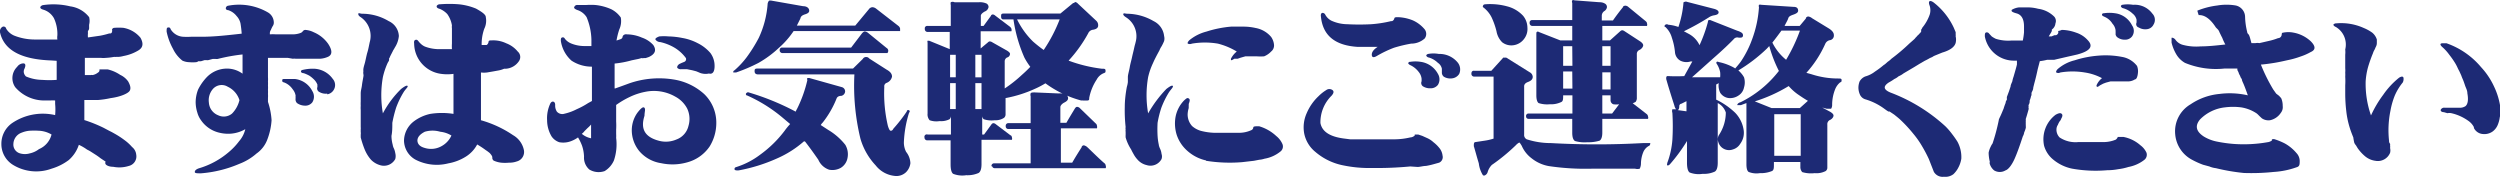
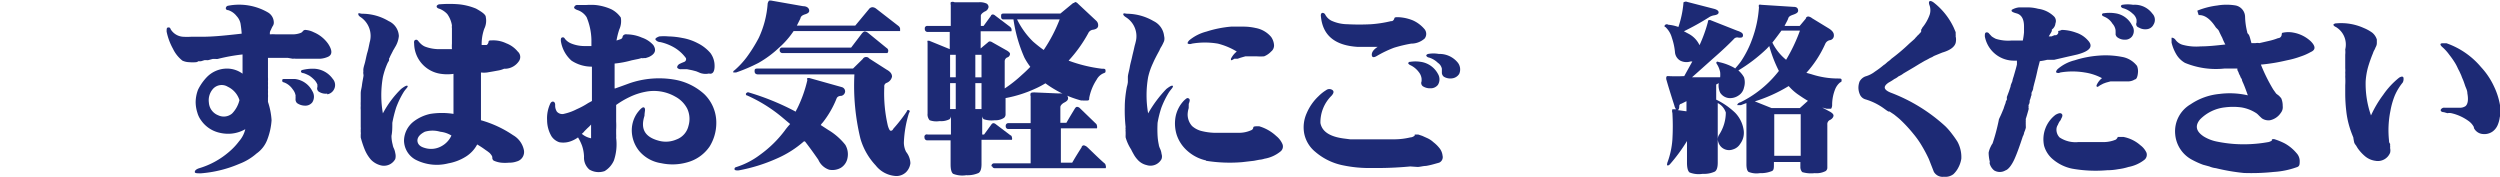
<svg xmlns="http://www.w3.org/2000/svg" viewBox="0 0 145.54 10.3">
  <defs>
    <style>.cls-1{fill:#1d2a75;}</style>
  </defs>
  <g id="レイヤー_2" data-name="レイヤー 2">
    <g id="レイヤー_1-2" data-name="レイヤー 1">
-       <path class="cls-1" d="M8.08,2.92a2.54,2.54,0,0,1-.89.34,1.44,1.44,0,0,1-.27.05l-.14,0a.37.37,0,0,1-.13,0,3.67,3.67,0,0,1-.5.06,1.28,1.28,0,0,1-.26,0l-.36,0-.34,0H4.94v1l.11,0,.15,0,.09,0a.2.2,0,0,1,.1,0,.73.73,0,0,0,.32-.15.15.15,0,0,0,.08-.11l0-.07s.2,0,.48,0A2.19,2.19,0,0,1,7,4.36a1.16,1.16,0,0,1,.46.38c.14.25.17.43.08.56s-.49.33-1.09.41a5.42,5.42,0,0,1-.72.11l-.33,0-.3,0H4.91v.46c0,.07,0,.14,0,.23s0,.14,0,.23,0,.14,0,.25a8.18,8.18,0,0,1,1.12.45l.32.17.16.08.16.09a5.1,5.1,0,0,1,.57.37,2.65,2.65,0,0,1,.45.41A.64.64,0,0,1,7.93,9a.57.57,0,0,1-.43.66,1.82,1.82,0,0,1-.91.05c-.25,0-.4-.09-.44-.15a.14.14,0,0,1,0-.15l-.3-.2a3.32,3.32,0,0,0-.28-.2l-.25-.16a2,2,0,0,0-.25-.14,2.79,2.79,0,0,0-.48-.28A2,2,0,0,1,4,9.32a3.18,3.18,0,0,1-1,.5A2.59,2.59,0,0,1,.76,9.6,1.42,1.42,0,0,1,.08,8.39,1.47,1.47,0,0,1,.7,7.17,3.19,3.19,0,0,1,3.21,6.7a3.48,3.48,0,0,0,0-.65v-.2a1.74,1.74,0,0,0-.29,0H2.58A2.23,2.23,0,0,1,.89,5.08.92.92,0,0,1,1,3.89a.45.45,0,0,1,.36-.2c.13,0,.15.13.06.32s0,.35.09.44a2.49,2.49,0,0,0,.94.2,5.77,5.77,0,0,0,.85,0V3.54L3,3.52C1.21,3.46.23,2.91,0,1.88a.31.31,0,0,1,.13-.31.15.15,0,0,1,.23.1,1,1,0,0,0,.46.4A3.25,3.25,0,0,0,2,2.3h1l.34,0a.82.82,0,0,1,0-.24,2.18,2.18,0,0,0-.2-1A1.06,1.06,0,0,0,2.51.56C2.38.52,2.33.47,2.35.4A.24.24,0,0,1,2.49.3a4.14,4.14,0,0,1,1.6.07A1.68,1.68,0,0,1,5.19,1a.91.91,0,0,1,0,.43,1.82,1.82,0,0,0,0,.2s0,.11-.07.17a1,1,0,0,0,0,.14,1.2,1.2,0,0,0,0,.24l.7-.1a4.58,4.58,0,0,0,.53-.13c.09,0,.15,0,.17-.1a.17.17,0,0,0,0-.12.14.14,0,0,1,.13-.11,3.4,3.4,0,0,1,.53,0,1.66,1.66,0,0,1,1,.58C8.35,2.51,8.34,2.75,8.08,2.92ZM2.24,7.61a4.44,4.44,0,0,0-.5,0,1.53,1.53,0,0,0-.47.11.72.72,0,0,0-.49.65.53.53,0,0,0,.39.56,1,1,0,0,0,.56,0,1.33,1.33,0,0,0,.54-.25A1.25,1.25,0,0,0,3,7.83,1.6,1.6,0,0,0,2.24,7.61Z" />
      <path class="cls-1" d="M14.12,4.29c0-.32,0-.69,0-1.12a10.48,10.48,0,0,0-1.44.26.39.39,0,0,1-.14,0l-.15,0-.26.07a.32.32,0,0,1-.11,0l-.11,0-.19.06a.42.42,0,0,1-.16,0,.35.35,0,0,1-.14.06,2.22,2.22,0,0,1-.41,0,1,1,0,0,1-.39-.09,1.94,1.94,0,0,1-.55-.69,3.5,3.5,0,0,1-.37-1c0-.15,0-.23.08-.24s.12,0,.16.11a.91.91,0,0,0,.72.43,3.86,3.86,0,0,0,.46,0h.63c.73,0,1.5-.09,2.32-.18A6,6,0,0,0,14,1.36a.91.91,0,0,0-.23-.43,1,1,0,0,0-.49-.34c-.11,0-.15-.08-.13-.14s.06-.11.15-.12a3.35,3.35,0,0,1,2.31.4.69.69,0,0,1,.33.56.36.36,0,0,1-.07.24,1.89,1.89,0,0,0-.1.21.38.38,0,0,0-.06.17s0,0,0,.08V2a2.14,2.14,0,0,1,.35,0l.27,0,.3,0h.18l.26,0a1.29,1.29,0,0,0,.45-.09.27.27,0,0,0,.1-.08.21.21,0,0,1,.14-.09,1.29,1.29,0,0,1,.51.14,1.94,1.94,0,0,1,.84.68c.24.37.24.62,0,.74a1.34,1.34,0,0,1-.48.12H18l-.32,0-.31,0-.16,0a.47.47,0,0,0-.16,0l-.29-.05-.32,0-.84,0c0,.11,0,.22,0,.3v.82a1.7,1.7,0,0,1,0,.25,2.09,2.09,0,0,1,0,.24,1.63,1.63,0,0,1,0,.24,2.36,2.36,0,0,1,0,.25,1.4,1.4,0,0,1,0,.23c0,.06,0,.14,0,.23A4.19,4.19,0,0,1,15.81,7a3.85,3.85,0,0,1-.25,1.13,1.73,1.73,0,0,1-.63.81,3.27,3.27,0,0,1-1,.6,7,7,0,0,1-1.15.38,7,7,0,0,1-1.08.17c-.23,0-.36,0-.36-.08s.08-.17.3-.23a4.71,4.71,0,0,0,1.66-.91,3.78,3.78,0,0,0,.62-.65,1.62,1.62,0,0,0,.36-.7,2,2,0,0,1-.82.26,2.17,2.17,0,0,1-.75-.07,1.78,1.78,0,0,1-1-.7,1.35,1.35,0,0,1-.22-.45,2.05,2.05,0,0,1-.1-.62,2.09,2.09,0,0,1,.14-.72,2.93,2.93,0,0,1,.53-.75,1.64,1.64,0,0,1,1-.47A1.53,1.53,0,0,1,14.12,4.29Zm-.18,1.54a1.29,1.29,0,0,0-.68-.78.68.68,0,0,0-.89.16,1,1,0,0,0-.21.76.85.85,0,0,0,.54.74.75.75,0,0,0,.81-.1A1.68,1.68,0,0,0,13.94,5.83ZM17.29,6a.81.81,0,0,0,.45.15.51.51,0,0,0,.44-.19.61.61,0,0,0,0-.66,1.3,1.3,0,0,0-1-.7l-.16,0-.16,0h-.31c-.08,0-.12,0-.12.09s.05.09.14.12a1.07,1.07,0,0,1,.47.39.76.76,0,0,1,.17.37.51.51,0,0,0,0,.13.5.5,0,0,0,0,.15A.32.32,0,0,0,17.29,6Zm1.76-.51a.53.53,0,0,0,.38-.26.54.54,0,0,0-.06-.64A1.4,1.4,0,0,0,18.25,4a2.49,2.49,0,0,0-.63.07c-.07,0-.1.06-.1.1s.07.09.16.09A2.21,2.21,0,0,1,18,4.4a1.55,1.55,0,0,1,.24.19.88.88,0,0,1,.24.34.78.78,0,0,0,0,.13.23.23,0,0,0,.12.3A.73.73,0,0,0,19.05,5.45Z" />
      <path class="cls-1" d="M23.5,5.36a5.07,5.07,0,0,0-.44.91,7.53,7.53,0,0,0-.22.88c0,.26,0,.51-.05.76a2,2,0,0,0,.07.51.85.85,0,0,0,.05.18,1,1,0,0,1,.1.31.67.67,0,0,1,0,.35.75.75,0,0,1-.9.35,1.19,1.19,0,0,1-.52-.32,2.14,2.14,0,0,1-.36-.59A5.58,5.58,0,0,1,21,8s0-.1,0-.16a.55.55,0,0,0,0-.16q0-.09,0-.15a.53.53,0,0,0,0-.13c0-.36,0-.68,0-1a1.49,1.49,0,0,1,0-.24,2.36,2.36,0,0,1,0-.25c0-.14,0-.3,0-.47s.05-.3.07-.47.05-.31.08-.48,0-.12,0-.23V4.27a.17.17,0,0,1,0-.07.52.52,0,0,0,0-.11c0-.15.06-.3.1-.46s.09-.43.14-.59.09-.38.13-.57A1.32,1.32,0,0,0,21,1c-.11-.07-.15-.13-.14-.2s.1,0,.24,0a3,3,0,0,1,1.53.43,1,1,0,0,1,.59.87,1.48,1.48,0,0,1-.23.66,1.81,1.81,0,0,1-.1.17c-.06.13-.13.25-.19.38a.19.19,0,0,1-.05.09.41.41,0,0,1,0,.09c0,.06-.06.12-.09.19a4.26,4.26,0,0,0-.27.81,6.06,6.06,0,0,0,0,2.11,5.71,5.71,0,0,1,1.06-1.42c.22-.17.35-.23.38-.17S23.62,5.17,23.5,5.36Zm6.71-1.8A.42.42,0,0,0,30.14,3a1.59,1.59,0,0,0-.67-.48,1.74,1.74,0,0,0-.81-.17c-.14,0-.21,0-.22.09a.25.25,0,0,1-.11.18l-.08,0-.11,0-.1,0a2.69,2.69,0,0,1,.15-.94,1.06,1.06,0,0,0,.09-.69c0-.14-.23-.3-.57-.49a3.53,3.53,0,0,0-1-.25,6.72,6.72,0,0,0-1.1,0,.21.21,0,0,0-.19.1c0,.06,0,.12.19.17a1.25,1.25,0,0,1,.43.3,1.56,1.56,0,0,1,.27.66.61.61,0,0,0,0,.17c0,.06,0,.12,0,.17l0,.35s0,.1,0,.18,0,.1,0,.18a2.5,2.5,0,0,0,0,.33l-.33,0h-.32a2.35,2.35,0,0,1-.9-.14.79.79,0,0,1-.24-.15,1.2,1.2,0,0,1-.16-.17c-.05-.07-.1-.1-.17-.08s-.1.09-.08.22A1.8,1.8,0,0,0,25.68,4.3a2.58,2.58,0,0,0,.72,0V6.63a4.31,4.31,0,0,0-1.35,0,2.43,2.43,0,0,0-.95.43,1.44,1.44,0,0,0-.58,1.12,1.29,1.29,0,0,0,.66,1.11,2.7,2.7,0,0,0,1.92.22,2.85,2.85,0,0,0,1-.38,1.87,1.87,0,0,0,.68-.72,5.42,5.42,0,0,1,.5.33,2.21,2.21,0,0,1,.23.17c.1.11.15.19.15.25v.05a.21.21,0,0,0,.08.14,1.45,1.45,0,0,0,.43.12,2.33,2.33,0,0,0,.46,0,1.25,1.25,0,0,0,.45-.07.57.57,0,0,0,.42-.66,1.3,1.3,0,0,0-.63-.87A6.42,6.42,0,0,0,28,7s0-.12,0-.24V4.89c0-.22,0-.44,0-.67a1.54,1.54,0,0,0,.35,0l.35-.06.33-.06A1.42,1.42,0,0,0,29.35,4h.12A1,1,0,0,0,30.21,3.56ZM25.72,8.5a1.24,1.24,0,0,1-1,.11q-.4-.11-.42-.42c0-.2.14-.37.43-.52a1.58,1.58,0,0,1,.9,0,1.55,1.55,0,0,1,.65.22A1.32,1.32,0,0,1,25.72,8.5Z" />
      <path class="cls-1" d="M35.81,5.15,36.23,5l.41-.15a5.3,5.3,0,0,1,2.65-.21A3.45,3.45,0,0,1,41,5.48,2.31,2.31,0,0,1,41.7,7.2a2.6,2.6,0,0,1-.39,1.33,2.3,2.3,0,0,1-1.3.92,3.11,3.11,0,0,1-1.52.05,2.07,2.07,0,0,1-1.27-.7,1.92,1.92,0,0,1-.44-1.24,1.76,1.76,0,0,1,.33-1c.21-.27.34-.37.41-.28s0,.23,0,.46c-.24.75,0,1.24.86,1.46a1.55,1.55,0,0,0,1-.08,1.11,1.11,0,0,0,.7-.79,1.42,1.42,0,0,0-.07-1,1.65,1.65,0,0,0-.69-.7,2.51,2.51,0,0,0-1.78-.28,3.72,3.72,0,0,0-.89.3,5,5,0,0,0-.78.46V6.6c0,.17,0,.32,0,.47a4.09,4.09,0,0,1,0,.47c0,.1,0,.18,0,.25a2.09,2.09,0,0,1,0,.24,2.93,2.93,0,0,1-.13,1.31,1.36,1.36,0,0,1-.54.62,1.05,1.05,0,0,1-.89-.09A.91.91,0,0,1,34,9.12a2.2,2.2,0,0,0-.12-.65A2.86,2.86,0,0,0,33.65,8l0,0a.08.08,0,0,1,0,0,1.79,1.79,0,0,1-.34.19,1.27,1.27,0,0,1-.75.09.88.88,0,0,1-.45-.34A1.86,1.86,0,0,1,31.85,7a2,2,0,0,1,.2-1c.05-.07.11-.1.17-.08s.1.08.1.19a.65.65,0,0,0,.1.39.42.42,0,0,0,.44.12,3,3,0,0,0,.71-.26A4.56,4.56,0,0,0,34.24,6l.22-.12v-2a2.13,2.13,0,0,1-1.19-.35,1.91,1.91,0,0,1-.62-1.15c0-.11,0-.18.08-.2a.12.12,0,0,1,.15.07.89.89,0,0,0,.37.28,2.06,2.06,0,0,0,.85.15h.33c0-.07,0-.15,0-.24V2.31A3.63,3.63,0,0,0,34.15,1,1,1,0,0,0,33.6.58c-.15-.06-.21-.12-.16-.19a.18.18,0,0,1,.18-.1l.52,0a4,4,0,0,1,.51,0,3,3,0,0,1,.94.25,1.52,1.52,0,0,1,.55.48,1.17,1.17,0,0,1-.09.7,4.56,4.56,0,0,0-.16.64l.24-.08a.18.18,0,0,0,.12-.17A.22.22,0,0,1,36.49,2a2.26,2.26,0,0,1,.88.19,1.57,1.57,0,0,1,.66.43c.2.3.11.53-.26.7l-.18.06-.11,0a.24.24,0,0,1-.14,0,1.54,1.54,0,0,1-.27.07l-.29.06a5.75,5.75,0,0,1-1,.19V5.15ZM33.87,7.79a1.18,1.18,0,0,0,.54.26c0-.22,0-.48,0-.8a2,2,0,0,1-.21.21l-.17.17A.75.75,0,0,1,33.87,7.79ZM41.6,3.85a1.25,1.25,0,0,0-.24-.76,2.35,2.35,0,0,0-.75-.58,3,3,0,0,0-.89-.3,4.52,4.52,0,0,0-.8-.09,3.09,3.09,0,0,0-.54,0c-.19.07-.26.14-.21.2a.35.35,0,0,0,.27.13,2.82,2.82,0,0,1,.8.31,2.28,2.28,0,0,1,.69.62.17.17,0,0,1-.09.22l-.15.06-.15.07,0,0c-.1.08-.13.15-.11.22a.27.27,0,0,0,.22.08H40l.3.06.23.06.17.07a.64.64,0,0,0,.18.06.89.89,0,0,0,.39,0C41.49,4.34,41.6,4.17,41.6,3.85Z" />
      <path class="cls-1" d="M45.35,2.78a6.2,6.2,0,0,1-1.19.88,9.68,9.68,0,0,1-1.31.56c-.09,0-.14,0-.16,0a.1.1,0,0,1,.06-.12,4.88,4.88,0,0,0,.72-.77,8.69,8.69,0,0,0,.7-1.12,5.61,5.61,0,0,0,.52-2,.38.38,0,0,1,.08-.17.32.32,0,0,1,.16,0l1.82.32c.2,0,.32.09.35.2s0,.2-.22.27-.26.14-.29.26l-.2.4h3.4l.79-.95a.27.27,0,0,1,.2-.12A.37.37,0,0,1,51,.5l1.29,1a.27.27,0,0,1,.11.16c0,.08,0,.13,0,.15a.06.06,0,0,1,0,0H46.2A5,5,0,0,1,45.35,2.78ZM42.76,9.86c0-.06,0-.11.12-.14A4.58,4.58,0,0,0,44.26,9a6.64,6.64,0,0,0,1.42-1.39A3.89,3.89,0,0,1,46,7.22L45.5,6.8a8.69,8.69,0,0,0-2-1.24.08.08,0,0,1-.06-.13s.06-.06.11-.06a14.7,14.7,0,0,1,2.64,1.06l.13.07a1.19,1.19,0,0,1,.08-.16A7.48,7.48,0,0,0,47,4.67.2.2,0,0,1,47,4.54h.11L49,5.07a.26.26,0,0,1,.2.26.28.28,0,0,1-.22.25c-.16,0-.25.07-.28.16a5.59,5.59,0,0,1-.81,1.4.67.67,0,0,0-.11.14l.43.28a3.64,3.64,0,0,1,1,.87,1.08,1.08,0,0,1,.13.76.85.85,0,0,1-.39.58,1,1,0,0,1-.68.11,1.05,1.05,0,0,1-.63-.58c-.27-.39-.53-.75-.78-1.07l-.06,0a6,6,0,0,1-1.58,1A9.68,9.68,0,0,1,43,9.92C42.85,9.93,42.78,9.91,42.76,9.86Zm1.17-5.71c0-.1,0-.16.17-.16h5.56l.57-.56a.21.21,0,0,1,.18-.11c.06,0,.12,0,.2.09l1,.64c.22.12.32.25.32.41a.5.5,0,0,1-.33.37.21.21,0,0,0-.12.23,8.27,8.27,0,0,0,.21,2.27c.06.19.11.28.16.28s.1,0,.16-.12a9,9,0,0,0,.78-1c0-.08.08-.1.13-.07s.06.07,0,.15a6.6,6.6,0,0,0-.3,1.72,1.2,1.2,0,0,0,.13.55A1.13,1.13,0,0,1,53,9.5a.89.89,0,0,1-.26.53.81.81,0,0,1-.66.21,1.61,1.61,0,0,1-1.1-.61,3.83,3.83,0,0,1-.89-1.56,13.07,13.07,0,0,1-.35-3.74H44.1C44,4.32,43.93,4.27,43.93,4.15Zm1.46-1.22a.14.14,0,0,1,.16-.16h4l.64-.84c.06-.06.11-.1.16-.1a.38.38,0,0,1,.18.08l1.08.88a.19.19,0,0,1,.1.15.21.21,0,0,1-.05.15l0,0H45.55A.16.16,0,0,1,45.39,2.93Z" />
      <path class="cls-1" d="M54,2.37h.09l1.2.49v-1H54a.16.16,0,0,1-.16-.18A.14.14,0,0,1,54,1.51h1.35V.29a.3.3,0,0,1,0-.16.26.26,0,0,1,.22,0L57,.13a.93.93,0,0,1,.44.08.24.24,0,0,1,.11.2.34.34,0,0,1-.22.26c-.16.09-.24.18-.23.27v.57h.16l.43-.59c0-.05.08-.08.11-.08a.26.26,0,0,1,.14.07l.86.65c.05.05.08.09.08.12a.22.22,0,0,1,0,.14l0,0H57.09v1h0l.42-.35a.17.17,0,0,1,.11-.06.32.32,0,0,1,.16.06l.85.48c.11.07.17.13.17.19a.23.23,0,0,1-.18.21.26.26,0,0,0-.13.25V5.15a7.58,7.58,0,0,0,1-.79c.16-.14.33-.3.49-.47a3.93,3.93,0,0,1-.34-.53A8.43,8.43,0,0,1,59,1.13h-.59c-.09,0-.13-.06-.13-.17s0-.17.14-.17h3.31l.74-.61c.07,0,.11-.07.14-.06a.28.28,0,0,1,.14.09l1.07,1a.35.35,0,0,1,.11.28c0,.13-.11.21-.29.24a.35.35,0,0,0-.29.21,7.94,7.94,0,0,1-1.14,1.59A8.46,8.46,0,0,0,64.14,4c.15,0,.22,0,.22.11s0,.11-.13.16a.82.82,0,0,0-.39.37,2.91,2.91,0,0,0-.43,1.06c0,.09,0,.14-.09.15s-.16,0-.38,0a6.24,6.24,0,0,1-2.08-1h0a5.07,5.07,0,0,1-.61.32,7.32,7.32,0,0,1-1.71.54V6.68a.26.26,0,0,1-.09.18A.91.91,0,0,1,57.9,7a1.41,1.41,0,0,1-.63-.06.27.27,0,0,1-.09-.23h0V7.83h.11l.43-.59a.16.16,0,0,1,.11-.07.24.24,0,0,1,.14.06l.86.65c.05,0,.08.09.08.12a.22.22,0,0,1,0,.14l0,0H57.14V9.56c0,.27-.06.44-.17.51a1.6,1.6,0,0,1-.72.13,1.46,1.46,0,0,1-.76-.08c-.1-.07-.15-.26-.15-.56V8.17H54A.16.16,0,0,1,53.82,8,.14.14,0,0,1,54,7.83h1.36V6.69a.31.31,0,0,1-.08.25,1.08,1.08,0,0,1-.58.11A1.16,1.16,0,0,1,54.12,7,.51.51,0,0,1,54,6.61V2.48A.16.16,0,0,1,54,2.37Zm1.64.82h-.33V4.5h.33Zm0,1.65h-.33V6.35h.33Zm1.14-.34h.36V3.19h-.36Zm0,1.85h.36V4.84h-.36Zm.94,3.33a.15.15,0,0,1,.17-.17H60v-2H58.72a.15.15,0,0,1-.17-.17.15.15,0,0,1,.17-.17H60V5.6a.24.24,0,0,1,0-.16c0-.05.11-.06.23-.06l1.4.06a.82.82,0,0,1,.44.08.24.24,0,0,1,.11.2c0,.1-.08.18-.22.25s-.24.19-.23.28v.9h.35c.16-.28.33-.56.5-.84q.06-.09.12-.09a.25.25,0,0,1,.17.08l.91.88a.19.19,0,0,1,.08.14.28.28,0,0,1,0,.15l0,0H61.76v2h.66c.17-.3.36-.6.55-.9,0-.07.08-.11.13-.11a.5.5,0,0,1,.18.09c.4.38.72.7,1,.94a.2.2,0,0,1,.09.15.21.21,0,0,1,0,.15l0,0H57.93A.15.15,0,0,1,57.76,9.68Zm1.49-8.55a4.66,4.66,0,0,0,.93,1.29,7.87,7.87,0,0,0,.62.49,8.87,8.87,0,0,0,.93-1.78Z" />
      <path class="cls-1" d="M68.06,5.36a5.11,5.11,0,0,0-.45.91,5.94,5.94,0,0,0-.22.88,6.56,6.56,0,0,0,0,.76,3.27,3.27,0,0,0,.07.51s0,.08.08.25a.91.91,0,0,1,.08.29.45.45,0,0,1,0,.3.73.73,0,0,1-.87.35,1,1,0,0,1-.53-.32,1.58,1.58,0,0,1-.2-.27c-.05-.09-.11-.19-.17-.32A2.55,2.55,0,0,1,65.53,8a1.42,1.42,0,0,1,0-.16l0-.16a.5.5,0,0,1,0-.15.28.28,0,0,1,0-.13,8.85,8.85,0,0,1-.05-1.17q0-.53.12-1.17a1.57,1.57,0,0,0,.06-.28c0-.08,0-.17,0-.3s.08-.38.11-.57.09-.38.13-.57.09-.37.13-.56.06-.22.08-.32A1.3,1.3,0,0,0,65.54,1c-.12-.08-.17-.15-.14-.2s.11,0,.25,0a3.12,3.12,0,0,1,1.51.43,1.09,1.09,0,0,1,.61.87.58.58,0,0,1,0,.29,2.73,2.73,0,0,1-.15.31,1.09,1.09,0,0,0-.12.23c-.17.31-.3.56-.38.75a3.92,3.92,0,0,0-.28.81,6.08,6.08,0,0,0,0,2.11,7.13,7.13,0,0,1,1.06-1.42c.22-.17.35-.23.38-.17S68.18,5.19,68.06,5.36Zm2.15,4a8.71,8.71,0,0,0,2.1.08L73,9.36l.31-.06a1.22,1.22,0,0,0,.3-.06,2,2,0,0,0,.92-.41.37.37,0,0,0,.13-.44,1.23,1.23,0,0,0-.36-.47,2.49,2.49,0,0,0-1-.57c-.23,0-.34,0-.34.08a.18.18,0,0,1-.12.15,1.7,1.7,0,0,1-.64.15l-.34,0-.38,0h-.61l-.21,0a3.54,3.54,0,0,1-.74-.11,1.32,1.32,0,0,1-.52-.28,1,1,0,0,1-.26-.7,1.4,1.4,0,0,1,.06-.34.82.82,0,0,0,0-.14.22.22,0,0,0,0-.1c.07-.18.09-.28,0-.33s-.13,0-.26.11a1.87,1.87,0,0,0-.51,1,2.22,2.22,0,0,0,.07,1,2.13,2.13,0,0,0,.61.93A2.42,2.42,0,0,0,70.21,9.34ZM73.1,1.63a3.25,3.25,0,0,0-.69-.08h-.74a6.46,6.46,0,0,0-1.44.29,2.55,2.55,0,0,0-1,.51c-.08.09-.11.15-.08.19a.3.3,0,0,0,.24,0,4.51,4.51,0,0,1,1.51,0A4,4,0,0,1,72,3a1.25,1.25,0,0,0-.34.42c0,.11,0,.12.2,0l.05,0,.06,0,.08,0,.17-.06.28-.08.21,0h.46a2.94,2.94,0,0,0,.42,0A1.16,1.16,0,0,0,74,3a.45.45,0,0,0,.17-.37A.94.94,0,0,0,74,2.15,1.54,1.54,0,0,0,73.1,1.63Z" />
      <path class="cls-1" d="M82.1,9.69a21,21,0,0,1-2.24.09,7.39,7.39,0,0,1-1.65-.15,3.54,3.54,0,0,1-1.65-.8,1.84,1.84,0,0,1-.64-1.09,2,2,0,0,1,.15-1.15,2.94,2.94,0,0,1,.7-1,2.35,2.35,0,0,1,.43-.34.31.31,0,0,1,.38,0c.08.07.07.17-.06.32a2.17,2.17,0,0,0-.65,1.59c.09.49.53.79,1.34.9l.39.05.23,0h1.32q.57,0,1.08,0A4.08,4.08,0,0,0,82.1,8a.41.41,0,0,0,.26-.11l0-.06,0,0s.09,0,.2,0l.24.08.31.14a1.36,1.36,0,0,1,.34.23,2,2,0,0,1,.33.32.84.84,0,0,1,.2.46.35.35,0,0,1-.2.41l-.36.1a4,4,0,0,1-.41.09c-.15,0-.31.05-.47.06Zm.84-7.45a.44.44,0,0,0,0-.53,1.93,1.93,0,0,0-.68-.52A2.51,2.51,0,0,0,81.39,1c-.13,0-.21,0-.22.08a.22.22,0,0,1-.13.15l-.06,0a7,7,0,0,1-1.15.18,13.15,13.15,0,0,1-1.4,0,2.28,2.28,0,0,1-.93-.21.84.84,0,0,1-.35-.35A.18.18,0,0,0,77,.75c-.09,0-.12.09-.1.22.11,1.1.82,1.68,2.15,1.76l.54,0h.61c-.23.15-.34.3-.34.45s.09.2.29.08a6.55,6.55,0,0,1,1-.48,8.06,8.06,0,0,1,1-.24A1.18,1.18,0,0,0,82.94,2.24Zm.33,2.9a.53.53,0,0,0,.44-.2.61.61,0,0,0,0-.64,1.35,1.35,0,0,0-1-.7,2,2,0,0,0-.62,0,.1.1,0,0,0-.11.09s.05.08.14.11a1.32,1.32,0,0,1,.48.4.74.74,0,0,1,.16.39l0,.14a.24.24,0,0,0,.07.29A.76.76,0,0,0,83.27,5.14Zm.67-.89s0-.08,0-.16V4a.54.54,0,0,0-.23-.34,1.27,1.27,0,0,0-.52-.31.2.2,0,0,1-.16-.11s0-.07.11-.1a1.74,1.74,0,0,1,.62,0,1.37,1.37,0,0,1,1.11.51.64.64,0,0,1,.08.65.56.56,0,0,1-.4.26.74.74,0,0,1-.49-.09A.31.31,0,0,1,83.94,4.25Z" />
-       <path class="cls-1" d="M85.82,4.46a.16.16,0,0,1-.16-.18c0-.11.06-.17.16-.16h1l.69-.76a.12.12,0,0,1,.09,0,.17.17,0,0,1,.1,0l1.36.85a.32.32,0,0,1,.17.26c0,.13-.08.23-.27.3s-.24.17-.23.29V7.83a.28.28,0,0,0,.15.28,4.56,4.56,0,0,0,1.41.22,48.18,48.18,0,0,0,5.35,0c.28,0,.42,0,.43,0s0,.15-.09.17a.73.73,0,0,0-.32.37,1.82,1.82,0,0,0-.13.64.71.71,0,0,1-.07.31.49.49,0,0,1-.27,0H92.69a14.48,14.48,0,0,1-2.52-.15,2.23,2.23,0,0,1-1-.45,1.81,1.81,0,0,1-.58-.73c-.07-.12-.12-.19-.14-.19s-.12.06-.21.16a10.88,10.88,0,0,1-1.39,1.14,1,1,0,0,0-.24.4.3.3,0,0,1-.15.2.12.12,0,0,1-.13,0,1.65,1.65,0,0,1-.24-.69c-.12-.39-.21-.74-.29-1,0-.15,0-.23.1-.24l.46-.07a3.21,3.21,0,0,0,.59-.13s0-.1,0-.23V4.46ZM87.74.37a1.91,1.91,0,0,1,.93.55,1.11,1.11,0,0,1,.25.68.94.94,0,0,1-.19.66.93.93,0,0,1-.6.37.87.87,0,0,1-.68-.17,1.19,1.19,0,0,1-.33-.64A4.43,4.43,0,0,0,86.83,1a1.68,1.68,0,0,0-.49-.58.07.07,0,0,1,0-.09s0-.07.12-.08A3.74,3.74,0,0,1,87.74.37Zm1.73,1.49a.08.08,0,0,1,.11,0l1.25.49h.7V1.51H89.21a.16.16,0,0,1-.16-.18.14.14,0,0,1,.16-.16h2.32v-1a.17.17,0,0,1,0-.15.15.15,0,0,1,.13,0l1.46.11a.59.59,0,0,1,.33.09.23.23,0,0,1,.1.2.32.32,0,0,1-.16.23.33.33,0,0,0-.14.29v.25h.65c.18-.26.37-.51.58-.77,0-.06.09-.09.14-.09a.27.27,0,0,1,.17.07l1,.82c.06.05.09.09.09.14a.21.21,0,0,1,0,.15l0,0H93.28v.84h.45l.58-.52a.26.26,0,0,1,.12-.07.29.29,0,0,1,.15.06l.92.6c.11.08.16.15.16.22s-.08.21-.24.28a.24.24,0,0,0-.13.22V5.68a.37.37,0,0,1-.07.25.91.91,0,0,1-.17.08l.8.62a.2.2,0,0,1,.09.15.18.18,0,0,1,0,.14.06.06,0,0,1,0,0H93.28v.8c0,.27-.07.42-.16.47a2.21,2.21,0,0,1-.71.09,2,2,0,0,1-.72-.07c-.11-.07-.16-.23-.16-.49v-.8H89c-.11,0-.16-.06-.16-.17A.14.14,0,0,1,89,6.61h2.54V5.55H91c0,.21,0,.34-.11.39a1.38,1.38,0,0,1-.67.13A1.6,1.6,0,0,1,89.57,6c-.08-.06-.13-.21-.13-.45V2C89.44,1.9,89.45,1.86,89.47,1.86Zm2.06.83H91V3.83h.54Zm0,1.47H91v1h.54Zm1.75-.33h.48V2.69h-.48Zm0,1.38h.48v-1h-.48Zm.57,1.4.41-.54a1.15,1.15,0,0,1-.34,0,.25.25,0,0,1-.16-.24V5.55h-.48V6.61Z" />
      <path class="cls-1" d="M101.35,6.12c-.13,0-.2,0-.21,0s0-.12.19-.17a6.36,6.36,0,0,0,2.1-1.66l.13-.16A7.64,7.64,0,0,1,103,2.68l-.14.15a9.25,9.25,0,0,1-1.66,1.27,1.46,1.46,0,0,1,.33.4,1,1,0,0,1,0,.59.72.72,0,0,1-.32.47.87.87,0,0,1-.56.15.69.69,0,0,1-.5-.3.93.93,0,0,1-.09-.57v0l-.15.08V5.8a4.31,4.31,0,0,1,1.11.77,1.83,1.83,0,0,1,.48.95,1.07,1.07,0,0,1-.19.85.74.74,0,0,1-.43.33.65.65,0,0,1-.85-.44.47.47,0,0,1,.06-.43,2.38,2.38,0,0,0,.38-1.28A.94.94,0,0,0,100,6V9.47c0,.28-.06.45-.17.52a1.52,1.52,0,0,1-.71.13,1.46,1.46,0,0,1-.76-.08q-.15-.12-.15-.57V8.21l0,0a9.78,9.78,0,0,1-1,1.36c-.07.06-.12.08-.15.05s0-.07,0-.13a4.83,4.83,0,0,0,.3-1.36,13.27,13.27,0,0,0,0-1.56.31.31,0,0,1,0-.21s.06,0,.11,0h.1a.63.63,0,0,1-.1-.23c-.19-.59-.35-1.1-.47-1.53,0-.12,0-.18.12-.17a9.17,9.17,0,0,0,.93,0l.47-.85-.11,0a.78.78,0,0,1-.59-.05.62.62,0,0,1-.31-.5,3.64,3.64,0,0,0-.18-.83,1.33,1.33,0,0,0-.38-.63c-.06,0-.07-.08,0-.13a.15.15,0,0,1,.17,0,2.3,2.3,0,0,1,.59.13A5.91,5.91,0,0,0,98,.22c0-.07,0-.1.07-.11a.19.19,0,0,1,.15,0l1.55.4c.2.05.29.13.28.22s-.09.13-.25.16a.79.79,0,0,0-.33.13,14.79,14.79,0,0,1-1.44.8l.26.14a1.44,1.44,0,0,1,.65.67,8.3,8.3,0,0,0,.49-1.36c0-.06,0-.09.07-.1a.09.09,0,0,1,.07,0l1.57.62a.91.91,0,0,1,.26.12.18.18,0,0,1,.07.16.12.12,0,0,1-.07.11.54.54,0,0,1-.24,0,.26.26,0,0,0-.23.1c-.29.3-.64.63-1.06,1S99,4.06,98.5,4.5h.36l1.28,0a1.47,1.47,0,0,0,0-.3,1.34,1.34,0,0,0-.21-.5.1.1,0,0,1,0-.09.1.1,0,0,1,.12,0,3.11,3.11,0,0,1,.95.36L101,4a5.29,5.29,0,0,0,.34-.41A5.88,5.88,0,0,0,102,2.29,6.58,6.58,0,0,0,102.4.42a.22.22,0,0,1,0-.14.26.26,0,0,1,.14,0l1.88.12c.17,0,.25.07.26.2s-.1.19-.3.26-.25.12-.28.22-.14.28-.21.43h.88l.36-.43c0-.08.09-.12.14-.12a.44.44,0,0,1,.22.1l1,.61c.18.12.27.24.27.37a.27.27,0,0,1-.24.3.37.37,0,0,0-.26.21,6.41,6.41,0,0,1-1.1,1.69l.29.08a5,5,0,0,0,1.56.25c.13,0,.2,0,.2.09s0,.1-.09.14a1,1,0,0,0-.27.36,2.43,2.43,0,0,0-.19.94.4.4,0,0,1-.06.23s-.12,0-.26,0l-.26-.07.47.25c.13.08.19.15.19.22s-.07.19-.2.25a.27.27,0,0,0-.16.28V9.75a.24.24,0,0,1-.1.21,1.17,1.17,0,0,1-.64.12,1.79,1.79,0,0,1-.72-.06.43.43,0,0,1-.11-.28V9.43h-1.54v.13c0,.21,0,.35-.12.4a1.71,1.71,0,0,1-.7.12,1.24,1.24,0,0,1-.65-.07c-.09-.06-.13-.22-.13-.45V6Zm-3.17-.23-.3.15c-.07,0-.12.08-.12.13s0,.21-.09.24,0,0,0,0l.51.07Zm3.95,0,1,.4h1.65l.47-.42a.1.1,0,0,1,0,0c-.21-.12-.4-.25-.59-.38a3,3,0,0,1-.53-.48A8.78,8.78,0,0,1,102.13,5.91Zm2.65-4.11h-1.07c-.17.23-.34.46-.53.7a3,3,0,0,0,.8,1A9.76,9.76,0,0,0,104.78,1.8Zm-1.49,7.29h1.54V6.65h-1.54Z" />
      <path class="cls-1" d="M113.25,7.35a3.91,3.91,0,0,1,.39.45c.14.18.24.33.31.44a1.87,1.87,0,0,1,.23,1,1.61,1.61,0,0,1-.17.51,1.42,1.42,0,0,1-.29.39.77.77,0,0,1-.55.15.59.59,0,0,1-.59-.29l-.29-.74a8.32,8.32,0,0,0-.39-.74,5.21,5.21,0,0,0-.52-.74,8.08,8.08,0,0,0-.73-.79c-.09-.09-.22-.19-.38-.32L110,6.49a.18.18,0,0,1-.07,0s0,0-.08-.05l-.14-.1a3.56,3.56,0,0,0-1.09-.55.5.5,0,0,1-.34-.28,1,1,0,0,1-.09-.39,1,1,0,0,1,.07-.38.66.66,0,0,1,.33-.29,1.62,1.62,0,0,0,.56-.28,5.41,5.41,0,0,0,.52-.39.48.48,0,0,0,.11-.08l.11-.1a1.24,1.24,0,0,0,.22-.18,11.06,11.06,0,0,0,1.05-.89l.25-.22a.6.6,0,0,0,.11-.12.91.91,0,0,0,.11-.12.56.56,0,0,0,.11-.11.35.35,0,0,0,.1-.12.07.07,0,0,0,0-.05.13.13,0,0,0,0-.06.35.35,0,0,0,.07-.12,2.48,2.48,0,0,0,.43-.76.87.87,0,0,0,0-.51c-.11-.28,0-.35.21-.21a4,4,0,0,1,1.19,1.48l.11.26a.79.79,0,0,1,0,.12.35.35,0,0,1,0,.12.84.84,0,0,1,0,.39c-.07.24-.33.43-.78.56l-.44.18a.75.75,0,0,0-.14.08l-.14.06a3.33,3.33,0,0,1-.3.16l-.31.18-.31.19-.61.36a1.21,1.21,0,0,1-.29.17,1,1,0,0,1-.25.16,2.67,2.67,0,0,1-.32.2c-.35.23-.31.42.1.59A9.89,9.89,0,0,1,113.25,7.35Z" />
-       <path class="cls-1" d="M115.55,2.12c0-.13,0-.2.07-.23a.16.16,0,0,1,.18.07l.15.16a1.53,1.53,0,0,0,.24.14,2.4,2.4,0,0,0,.91.1h.34l.32,0a3.88,3.88,0,0,0,.07-.48c0-.22,0-.34,0-.34,0-.42-.14-.68-.43-.76s-.32-.13-.28-.21a1.06,1.06,0,0,1,.42-.14h.54a2.45,2.45,0,0,1,.57.08,1.64,1.64,0,0,1,.94.46.38.38,0,0,1,.07.39.49.49,0,0,1-.21.36s0,0,0,.06-.09.18-.18.34l.16,0,.17-.07.09,0a.21.21,0,0,0,.14-.15.13.13,0,0,1,0-.1s.07,0,.2-.06a2.56,2.56,0,0,1,.83.16,1.54,1.54,0,0,1,.69.45c.33.35.13.62-.61.82l-.26.06-.27.06-.82.19-.1,0-.11,0-.1,0-.1,0a3.06,3.06,0,0,1-.43.08l-.12.46c-.05.23-.11.51-.2.83l-.06.24s0,.12-.07.24,0,.19-.06.26a1.15,1.15,0,0,1-.08.26c0,.08,0,.17-.07.27a.32.32,0,0,1,0,.14.2.2,0,0,1,0,.13c-.05.18-.1.36-.16.54a.58.58,0,0,1,0,.14.79.79,0,0,1,0,.12.24.24,0,0,1,0,.08.09.09,0,0,1,0,.06.28.28,0,0,1,0,.13,1.61,1.61,0,0,1-.09.25.62.62,0,0,1-.08.23c-.18.55-.34,1-.49,1.33s-.35.6-.52.65a.64.64,0,0,1-.66,0,.8.8,0,0,1-.26-.4l0-.07a.08.08,0,0,0,0-.07,2.41,2.41,0,0,1-.06-.49,1.32,1.32,0,0,1,.12-.35,1,1,0,0,1,.11-.19A11.57,11.57,0,0,0,116.36,7c0-.06.07-.18.14-.34s.07-.17.14-.33a3.24,3.24,0,0,1,.12-.34s0-.11.07-.17a1.54,1.54,0,0,0,0-.17l.12-.32.1-.3c0-.09.06-.19.1-.3a1.47,1.47,0,0,1,.07-.26c.11-.38.18-.62.2-.73a.81.81,0,0,1,0-.11.41.41,0,0,1,0-.1h-.12A1.72,1.72,0,0,1,115.55,2.12Zm7.12,7.79a3.47,3.47,0,0,0,.64-.06,3.33,3.33,0,0,0,.6-.13,2.14,2.14,0,0,0,.92-.41.38.38,0,0,0,.13-.42,1.11,1.11,0,0,0-.35-.43,2.09,2.09,0,0,0-1-.49c-.2,0-.31,0-.32,0a.33.33,0,0,1-.12.16,1.86,1.86,0,0,1-.65.14l-.33,0-.36,0H121A1.67,1.67,0,0,1,119.9,8a.65.65,0,0,1-.18-.5.48.48,0,0,1,.08-.23,1.24,1.24,0,0,1,.1-.2A.42.42,0,0,0,120,6.9c.09-.15.08-.24,0-.29s-.2,0-.33.07A1.79,1.79,0,0,0,119,8.49a1.59,1.59,0,0,0,.53.8,2.5,2.5,0,0,0,1.11.53A7.78,7.78,0,0,0,122.67,9.91Zm1.74-6.07a1.4,1.4,0,0,0-.89-.53,5,5,0,0,0-1.37-.07,6,6,0,0,0-1.37.27,2.37,2.37,0,0,0-1,.52c-.07.08-.1.15-.07.19a.24.24,0,0,0,.23,0,4.3,4.3,0,0,1,1.43,0,3.12,3.12,0,0,1,1,.33,1.06,1.06,0,0,0-.32.42c0,.11.05.12.2,0l.19-.1.16-.06.26-.07.17,0h.4l.43,0a.77.77,0,0,0,.43-.12c.09,0,.15-.16.17-.36A.85.85,0,0,0,124.41,3.84Zm-.71-1.53a.5.5,0,0,0,.42-.19.55.55,0,0,0,0-.64,1.29,1.29,0,0,0-1-.71,2.18,2.18,0,0,0-.63,0q-.12,0-.12.09c0,.05.06.08.15.12a1,1,0,0,1,.46.4.7.7,0,0,1,.18.38s0,0,0,.06a.33.33,0,0,1,0,.1.22.22,0,0,1,0,.08.28.28,0,0,0,.13.19A.69.69,0,0,0,123.7,2.31Zm.68-1a1.09,1.09,0,0,0,0-.17.64.64,0,0,0-.23-.35,1.32,1.32,0,0,0-.54-.31.18.18,0,0,1-.14-.11s0-.07.08-.09a1.88,1.88,0,0,1,.63,0,1.27,1.27,0,0,1,1.12.51.52.52,0,0,1,.07.64.48.48,0,0,1-.39.27.72.72,0,0,1-.47-.1A.2.2,0,0,1,124.38,1.32Z" />
+       <path class="cls-1" d="M115.55,2.12c0-.13,0-.2.07-.23a.16.16,0,0,1,.18.07l.15.16a1.53,1.53,0,0,0,.24.14,2.4,2.4,0,0,0,.91.1h.34l.32,0a3.88,3.88,0,0,0,.07-.48c0-.22,0-.34,0-.34,0-.42-.14-.68-.43-.76s-.32-.13-.28-.21a1.06,1.06,0,0,1,.42-.14h.54a2.45,2.45,0,0,1,.57.08,1.64,1.64,0,0,1,.94.46.38.38,0,0,1,.07.39.49.49,0,0,1-.21.36s0,0,0,.06-.09.18-.18.34l.16,0,.17-.07.09,0a.21.21,0,0,0,.14-.15.13.13,0,0,1,0-.1s.07,0,.2-.06a2.56,2.56,0,0,1,.83.16,1.54,1.54,0,0,1,.69.45c.33.35.13.62-.61.82l-.26.06-.27.06-.82.19-.1,0-.11,0-.1,0-.1,0a3.06,3.06,0,0,1-.43.08l-.12.46c-.05.23-.11.51-.2.83l-.06.24s0,.12-.07.24,0,.19-.06.26a1.15,1.15,0,0,1-.08.26c0,.08,0,.17-.07.27a.32.32,0,0,1,0,.14.2.2,0,0,1,0,.13c-.05.18-.1.36-.16.54a.58.58,0,0,1,0,.14.79.79,0,0,1,0,.12.24.24,0,0,1,0,.08.09.09,0,0,1,0,.06.28.28,0,0,1,0,.13,1.61,1.61,0,0,1-.09.25.62.62,0,0,1-.08.23c-.18.55-.34,1-.49,1.33s-.35.6-.52.65a.64.64,0,0,1-.66,0,.8.8,0,0,1-.26-.4l0-.07a.08.08,0,0,0,0-.07,2.41,2.41,0,0,1-.06-.49,1.32,1.32,0,0,1,.12-.35,1,1,0,0,1,.11-.19A11.57,11.57,0,0,0,116.36,7c0-.06.07-.18.14-.34s.07-.17.14-.33a3.24,3.24,0,0,1,.12-.34s0-.11.07-.17a1.54,1.54,0,0,0,0-.17l.12-.32.1-.3c0-.09.06-.19.1-.3a1.47,1.47,0,0,1,.07-.26c.11-.38.18-.62.2-.73a.81.81,0,0,1,0-.11.41.41,0,0,1,0-.1h-.12A1.72,1.72,0,0,1,115.55,2.12m7.12,7.79a3.47,3.47,0,0,0,.64-.06,3.33,3.33,0,0,0,.6-.13,2.14,2.14,0,0,0,.92-.41.38.38,0,0,0,.13-.42,1.11,1.11,0,0,0-.35-.43,2.09,2.09,0,0,0-1-.49c-.2,0-.31,0-.32,0a.33.33,0,0,1-.12.16,1.86,1.86,0,0,1-.65.14l-.33,0-.36,0H121A1.67,1.67,0,0,1,119.9,8a.65.65,0,0,1-.18-.5.48.48,0,0,1,.08-.23,1.24,1.24,0,0,1,.1-.2A.42.42,0,0,0,120,6.9c.09-.15.08-.24,0-.29s-.2,0-.33.07A1.79,1.79,0,0,0,119,8.49a1.59,1.59,0,0,0,.53.8,2.5,2.5,0,0,0,1.11.53A7.78,7.78,0,0,0,122.67,9.91Zm1.74-6.07a1.4,1.4,0,0,0-.89-.53,5,5,0,0,0-1.37-.07,6,6,0,0,0-1.37.27,2.37,2.37,0,0,0-1,.52c-.07.08-.1.15-.07.19a.24.24,0,0,0,.23,0,4.3,4.3,0,0,1,1.43,0,3.12,3.12,0,0,1,1,.33,1.06,1.06,0,0,0-.32.42c0,.11.05.12.2,0l.19-.1.16-.06.26-.07.17,0h.4l.43,0a.77.77,0,0,0,.43-.12c.09,0,.15-.16.17-.36A.85.85,0,0,0,124.41,3.84Zm-.71-1.53a.5.5,0,0,0,.42-.19.55.55,0,0,0,0-.64,1.29,1.29,0,0,0-1-.71,2.18,2.18,0,0,0-.63,0q-.12,0-.12.09c0,.05.06.08.15.12a1,1,0,0,1,.46.4.7.7,0,0,1,.18.38s0,0,0,.06a.33.33,0,0,1,0,.1.22.22,0,0,1,0,.08.28.28,0,0,0,.13.19A.69.69,0,0,0,123.7,2.31Zm.68-1a1.09,1.09,0,0,0,0-.17.64.64,0,0,0-.23-.35,1.32,1.32,0,0,0-.54-.31.18.18,0,0,1-.14-.11s0-.07.08-.09a1.88,1.88,0,0,1,.63,0,1.27,1.27,0,0,1,1.12.51.52.52,0,0,1,.07.64.48.48,0,0,1-.39.27.72.72,0,0,1-.47-.1A.2.2,0,0,1,124.38,1.32Z" />
      <path class="cls-1" d="M133.93,3.29a5.14,5.14,0,0,1-.79.22c-.26.06-.54.12-.8.16s-.48.07-.72.09a9.79,9.79,0,0,0,.72,1.45l.17.24.17.13.07.08a.22.22,0,0,1,.07.1,1.1,1.1,0,0,1,.07.41.53.53,0,0,1-.11.4,1,1,0,0,1-.63.43.68.68,0,0,1-.47-.11l-.13-.12-.12-.12-.06-.05a2.26,2.26,0,0,0-.9-.35,3.69,3.69,0,0,0-.94,0,2.4,2.4,0,0,0-1.45.7c-.31.37-.24.7.22,1a2.33,2.33,0,0,0,.75.29,7.92,7.92,0,0,0,1,.14,8,8,0,0,0,1.95-.1.54.54,0,0,0,.26-.1l0-.06a.05.05,0,0,0,0,0s.08-.05.2,0a3.85,3.85,0,0,1,.55.23,2.42,2.42,0,0,1,.68.56.68.68,0,0,1,.19.45c0,.21,0,.33-.19.38a4.77,4.77,0,0,1-1.33.27,12.51,12.51,0,0,1-1.73.06A11.6,11.6,0,0,1,129,9.79a1.32,1.32,0,0,1-.38-.1l-.37-.1a4.91,4.91,0,0,1-.62-.28,1.85,1.85,0,0,1-1-1.51,1.82,1.82,0,0,1,.9-1.73,3.58,3.58,0,0,1,1.67-.6,4.68,4.68,0,0,1,1.66.08c-.12-.34-.21-.58-.28-.73a1.16,1.16,0,0,1-.06-.15c0-.07-.06-.13-.08-.17a.75.75,0,0,0-.09-.19.89.89,0,0,0-.1-.23.94.94,0,0,0,0-.09l-.36,0h-.39a4.71,4.71,0,0,1-2.3-.33,1.38,1.38,0,0,1-.5-.49,2.47,2.47,0,0,1-.28-.69c0-.13,0-.23,0-.27s.16,0,.23.11a.78.78,0,0,0,.46.3,3,3,0,0,0,1,.08c.43,0,.91-.05,1.44-.11a3,3,0,0,1-.18-.39c-.06-.11-.11-.22-.16-.32a.56.56,0,0,0-.08-.15L129,1.6c-.32-.5-.66-.74-1-.72a2.58,2.58,0,0,1-.08-.26,4.56,4.56,0,0,1,1.16-.3,3.2,3.2,0,0,1,1.08,0,.69.69,0,0,1,.54.66,4,4,0,0,0,.12.87s0,.08.07.14.12.31.18.52l.12,0h.12a.62.62,0,0,1,.22,0l.61-.14a3.56,3.56,0,0,0,.48-.15c.13,0,.2-.11.21-.19s0-.12.09-.13a1.54,1.54,0,0,1,.6,0,2,2,0,0,1,1,.5c.29.29.3.5,0,.63A3.18,3.18,0,0,1,133.93,3.29Z" />
      <path class="cls-1" d="M139.88,4.8a3.22,3.22,0,0,0-.46.75,4.44,4.44,0,0,0-.26.91,5.66,5.66,0,0,0-.08,1.73c0,.05,0,.11.06.18a.34.34,0,0,1,0,.12.21.21,0,0,1,0,.12.57.57,0,0,1,0,.29.77.77,0,0,1-.86.46,1.17,1.17,0,0,1-.58-.25,2.42,2.42,0,0,1-.45-.49l-.09-.15a.76.76,0,0,1-.1-.15A2.85,2.85,0,0,1,137,8c-.07-.17-.14-.35-.2-.54a5.05,5.05,0,0,1-.21-1,8.64,8.64,0,0,1-.06-1c0-.16,0-.33,0-.5a3.91,3.91,0,0,0,0-.49,2.29,2.29,0,0,0,0-.25,1.47,1.47,0,0,0,0-.25c0-.16,0-.32,0-.49s0-.2,0-.29a1.55,1.55,0,0,0,0-.31A1.19,1.19,0,0,0,136,1.58c-.11-.05-.16-.1-.16-.15a.22.22,0,0,1,.17-.07,3.19,3.19,0,0,1,1.6.27,2.37,2.37,0,0,1,.49.27.84.84,0,0,1,.27.4c0,.05,0,.11,0,.18s0,.15-.08.29a.91.91,0,0,1-.08.17,1,1,0,0,0-.07.17,7.91,7.91,0,0,0-.28.79,4.12,4.12,0,0,0-.14.82,5.55,5.55,0,0,0,.31,2,6.47,6.47,0,0,1,.71-1.2,4.64,4.64,0,0,1,.93-1c.14-.08.22-.08.25,0A.45.45,0,0,1,139.88,4.8Zm5.65,2a1.67,1.67,0,0,1-.13.49.9.9,0,0,1-.31.38.84.84,0,0,1-.57.13.63.63,0,0,1-.5-.35l0-.05a1,1,0,0,0-.33-.37,2.83,2.83,0,0,0-.47-.27,2.74,2.74,0,0,0-.51-.17.56.56,0,0,0-.23,0l-.21-.06c-.14,0-.2-.08-.18-.14a.22.22,0,0,1,.22-.12h.83a.6.6,0,0,0,.39-.09c.14-.12.18-.37.11-.75,0-.17-.09-.32-.13-.44s-.09-.27-.13-.36-.06-.14-.1-.25l-.05-.11-.06-.13a2.6,2.6,0,0,1-.12-.24,2.6,2.6,0,0,0-.13-.24,5,5,0,0,0-.33-.47,2.66,2.66,0,0,0-.43-.47c-.11-.11-.12-.18,0-.2h.15l.12,0a4.61,4.61,0,0,1,2,1.38,4.32,4.32,0,0,1,.76,1.13,4.14,4.14,0,0,1,.38,1.29A3.68,3.68,0,0,1,145.53,6.83Z" />
    </g>
  </g>
</svg>